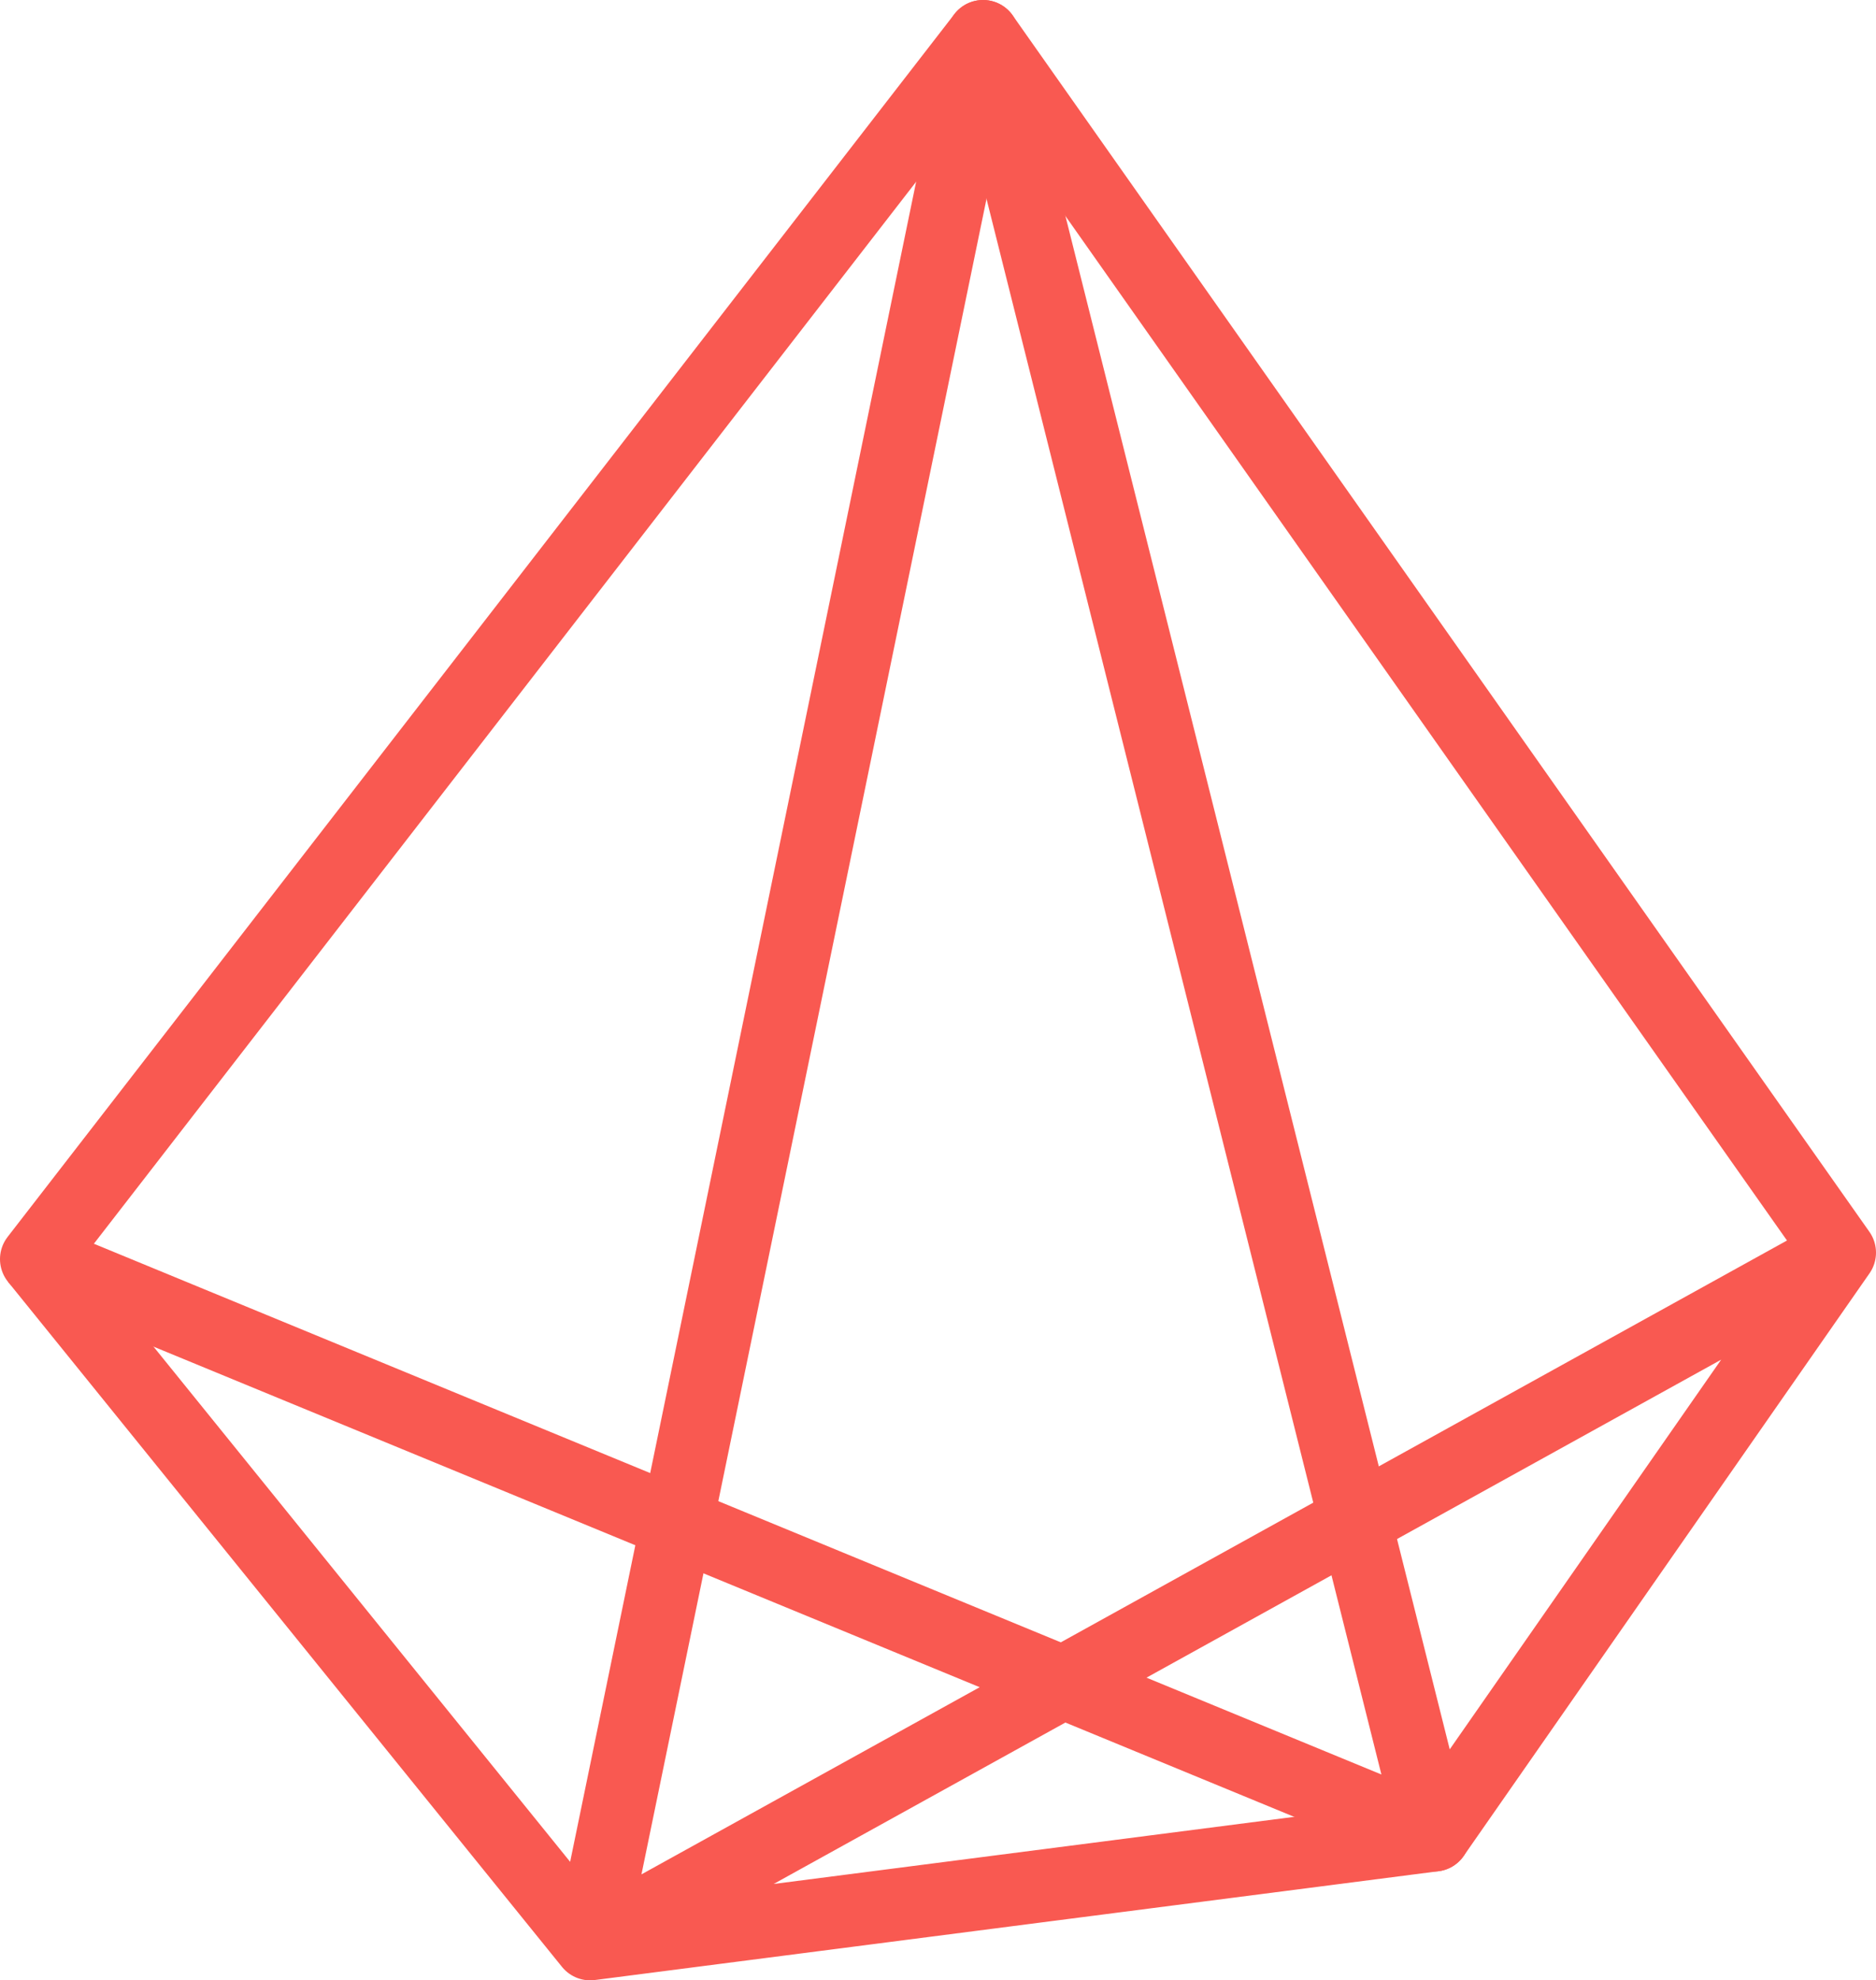
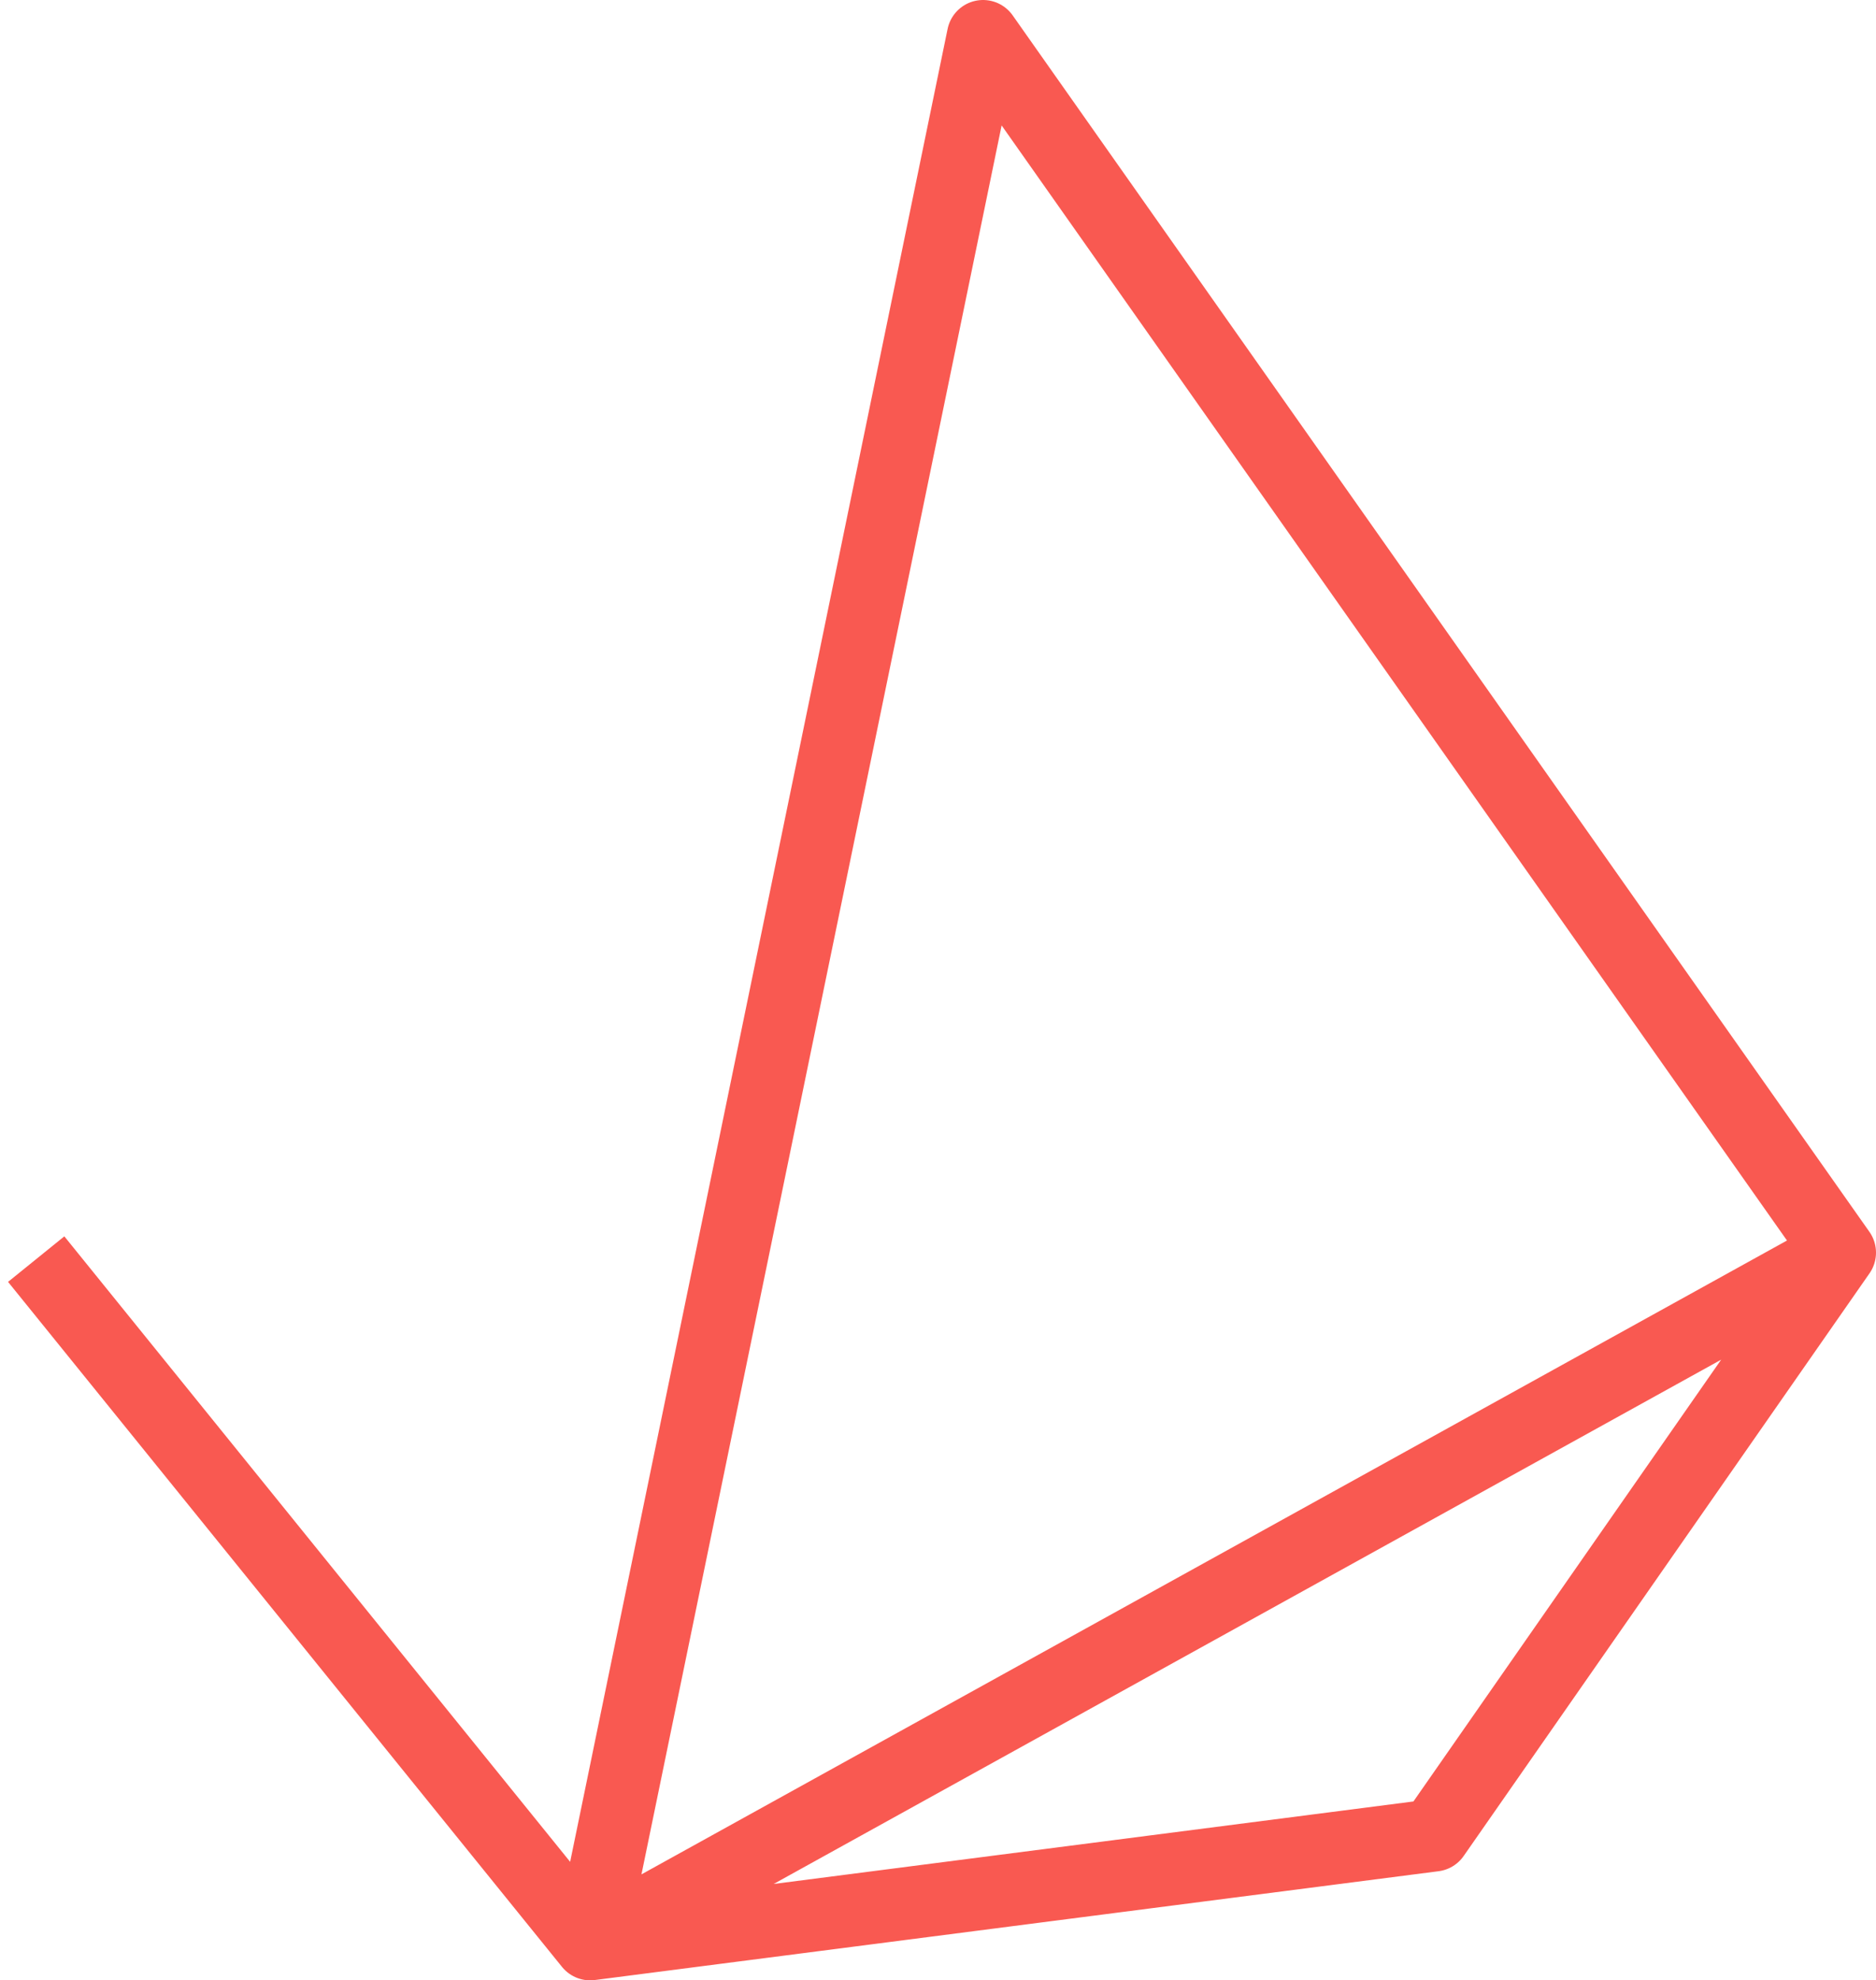
<svg xmlns="http://www.w3.org/2000/svg" id="Layer_1" data-name="Layer 1" viewBox="0 0 179.86 189.82">
  <defs>
    <style>.cls-1{fill:none;stroke:#f95951;stroke-linejoin:round;stroke-width:6.94px;}</style>
  </defs>
  <title>condept</title>
-   <polygon class="cls-1" points="3.47 120.69 94.25 3.47 137.48 175.92 3.47 120.69" />
  <polyline class="cls-1" points="176.39 120.07 56.58 186.35 137.48 175.92 176.39 120.07 94.25 3.47 56.58 186.35 3.47 120.69" />
</svg>